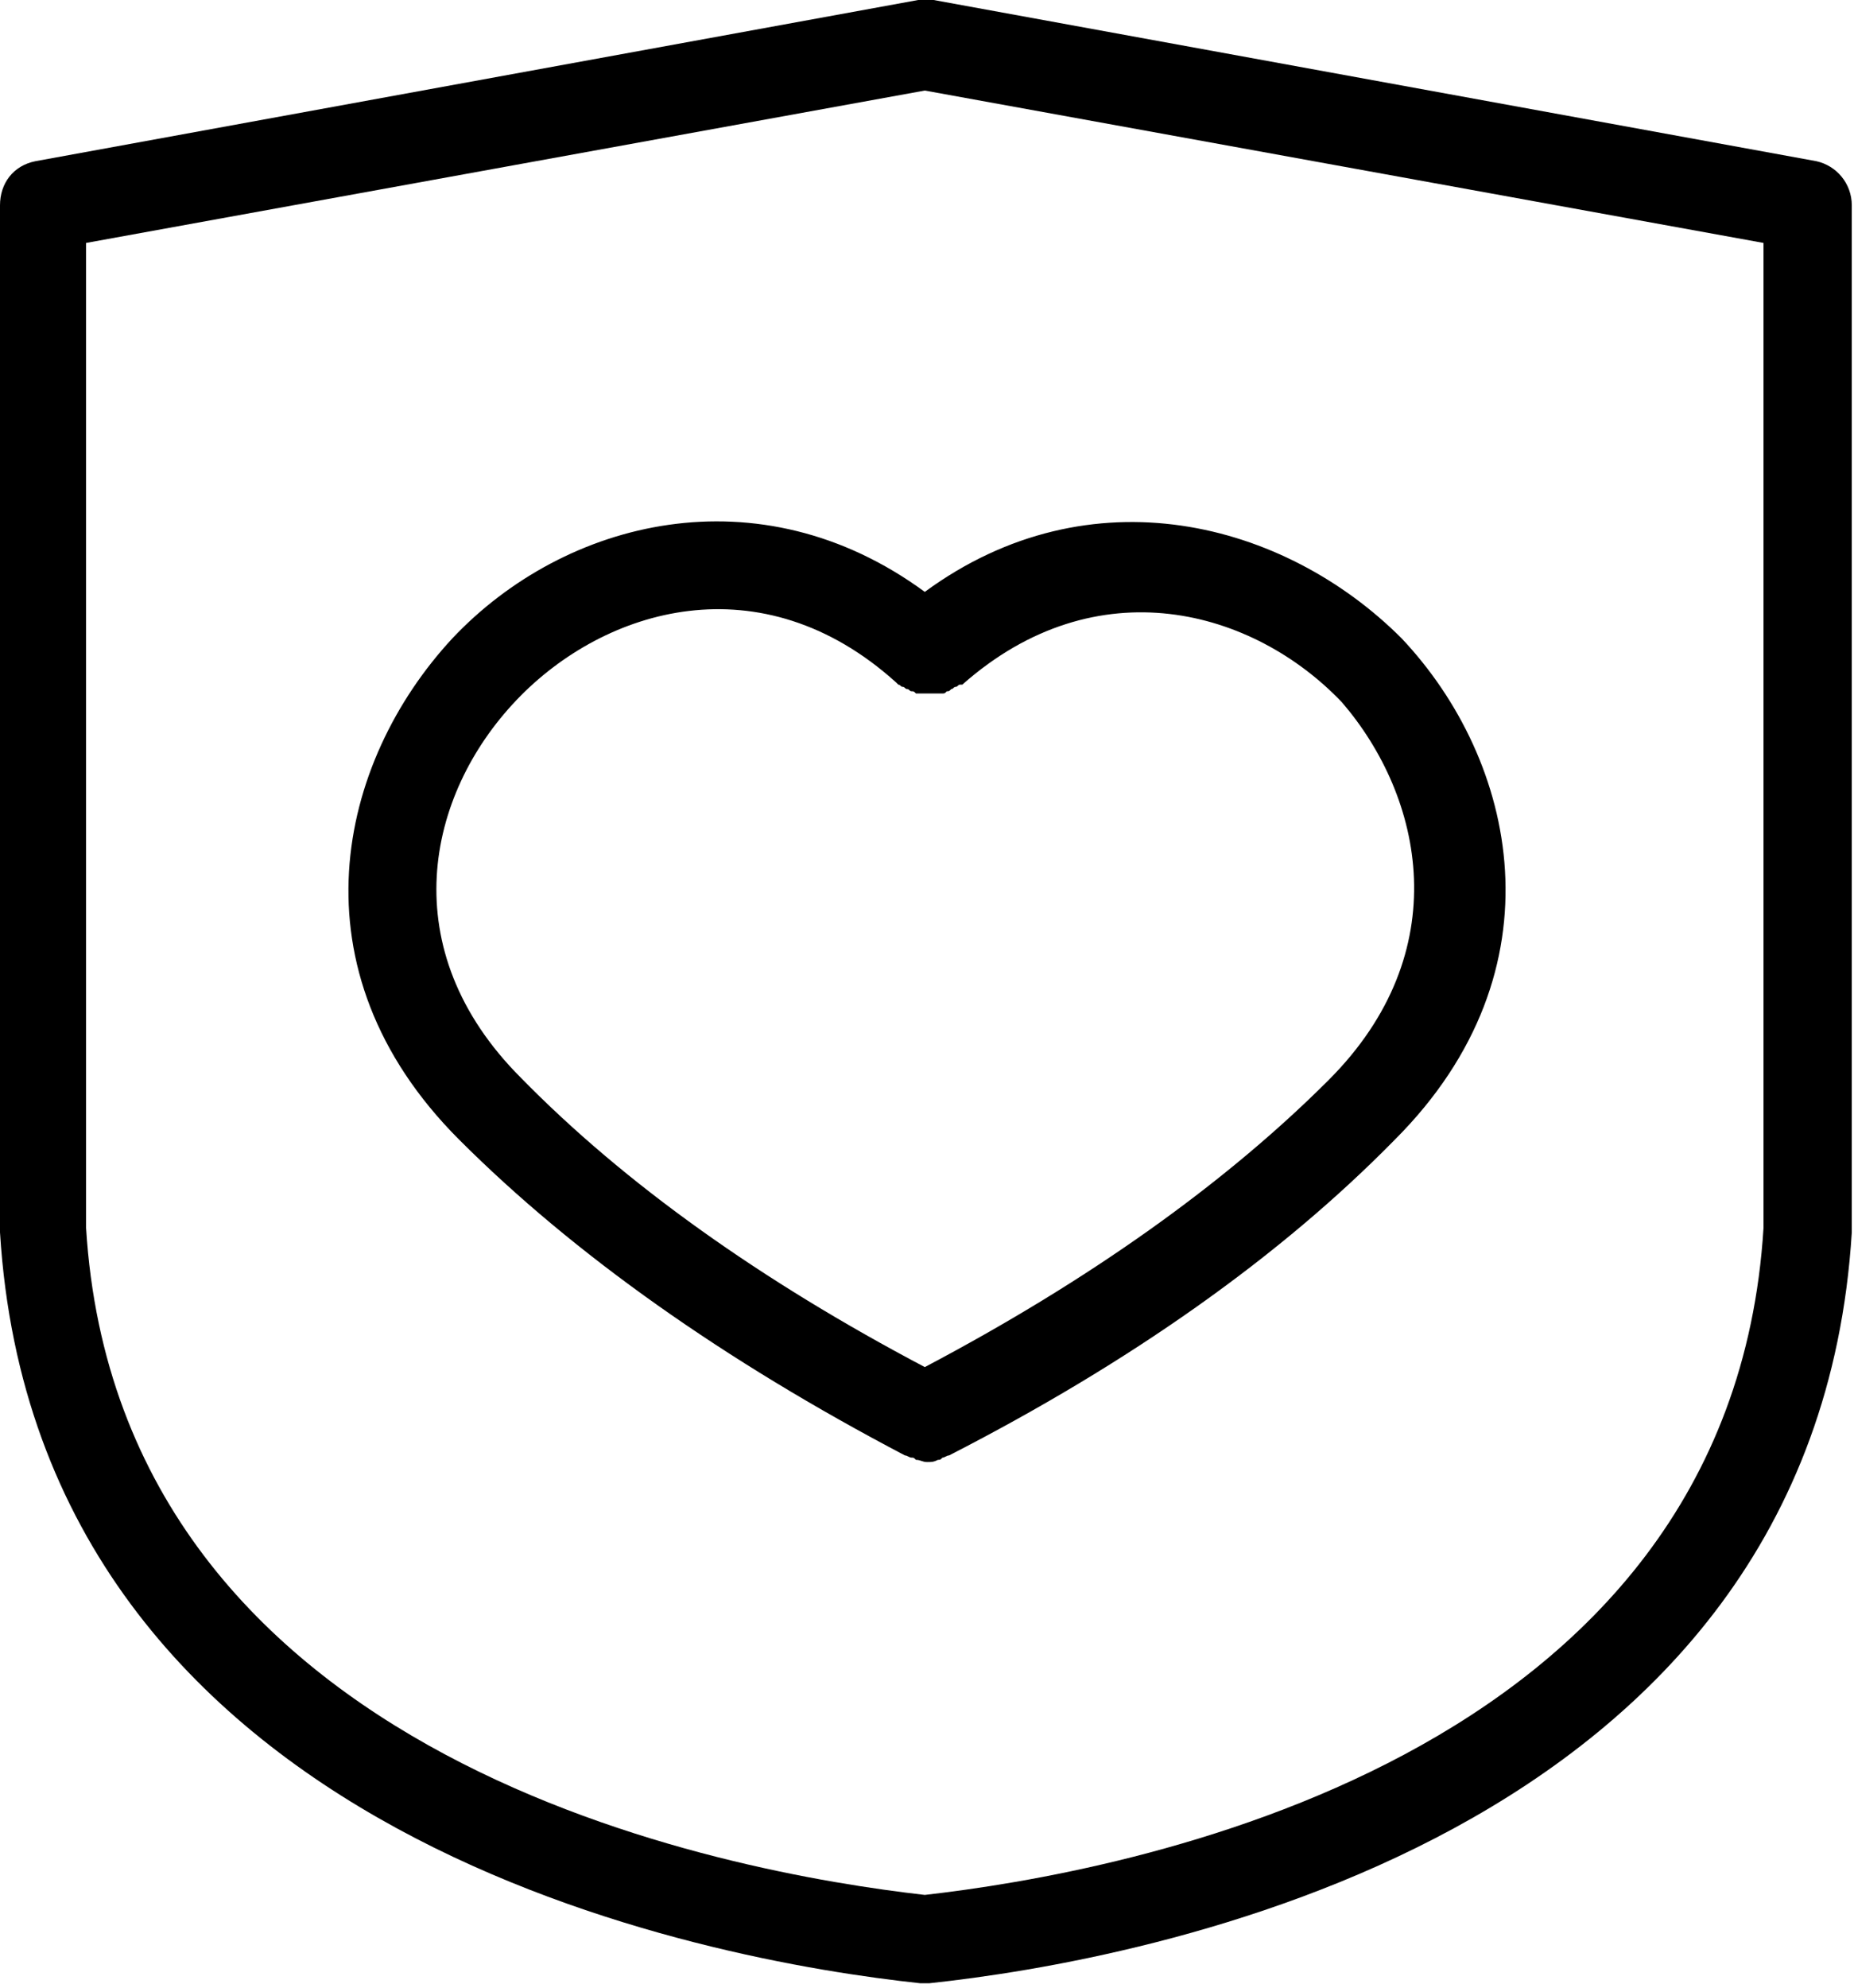
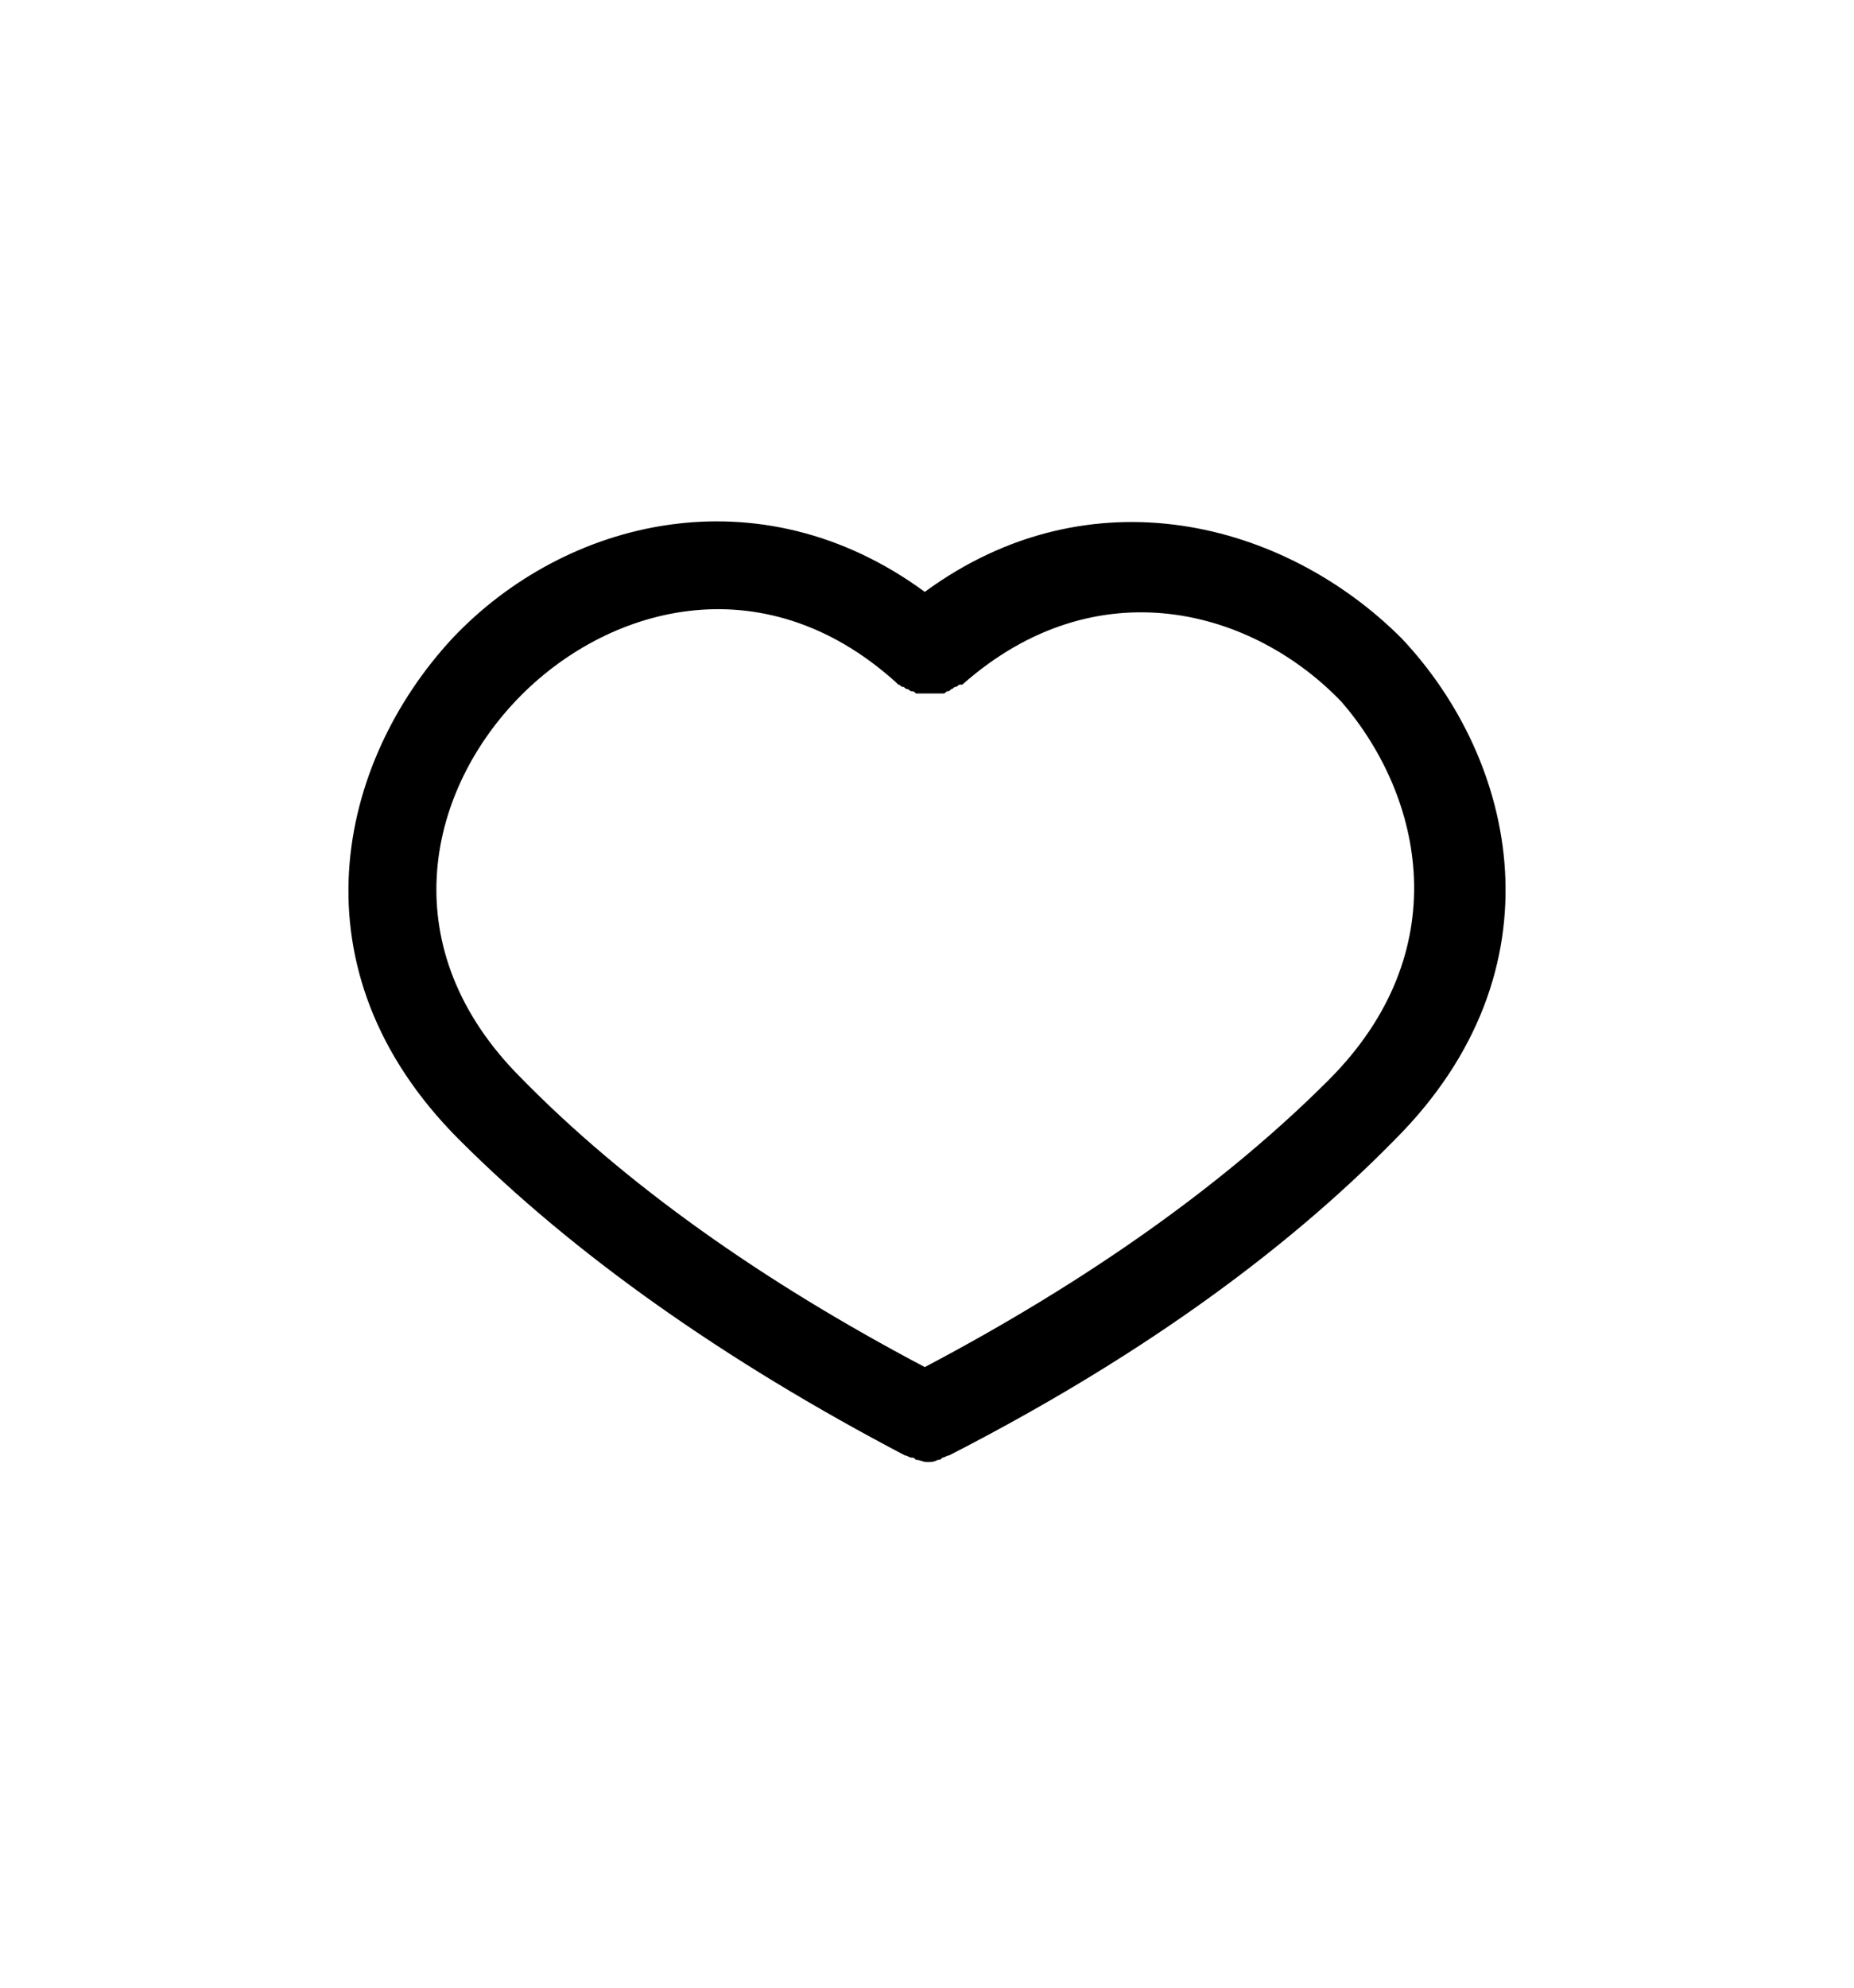
<svg xmlns="http://www.w3.org/2000/svg" fill="none" viewBox="0 0 84 90" height="90" width="84">
-   <path fill="black" d="M83.9 55.8V55.7V9.3C83.9 8.3 83.2 7.5 82.3 7.3L42.3 0C42.1 0 41.8 0 41.6 0L1.6 7.3C0.6 7.5 0 8.3 0 9.3V55.7V55.8C1.7 83.4 32.3 88.8 41.7 89.8C41.8 89.8 41.8 89.8 41.9 89.8C42 89.8 42 89.8 42.1 89.8C51.5 88.8 82.2 83.4 83.9 55.8ZM41.9 85.8C33.1 84.8 5.4 79.9 3.9 55.6V11L41.9 4.1L79.9 11V55.6C78.4 79.9 50.7 84.8 41.9 85.8Z" />
  <path fill="black" d="M41.9 26.8C34.4 21.3 25.6 23.5 20.5 28.9C15.3 34.5 13.1 43.9 20.8 51.6C26 56.8 32.8 61.6 41 65.9C41.1 65.9 41.2 66 41.3 66C41.4 66 41.4 66 41.5 66.1C41.7 66.1 41.8 66.2 42 66.2C42.2 66.2 42.3 66.2 42.5 66.1C42.6 66.1 42.6 66.1 42.7 66C42.8 66 42.9 65.9 43 65.9C51.2 61.7 58 56.9 63.2 51.6C70.9 43.9 68.7 34.4 63.5 28.9C58.2 23.6 49.4 21.3 41.9 26.8ZM60.2 48.9C55.5 53.6 49.3 58 41.9 61.9C34.5 58 28.3 53.6 23.6 48.8C17.8 43 19.3 36 23.4 31.7C27.4 27.5 34.5 25.4 40.6 30.9C40.6 30.9 40.6 30.9 40.7 31C40.8 31 40.8 31.1 40.9 31.1C41 31.1 41 31.2 41.1 31.2C41.2 31.2 41.2 31.3 41.3 31.3C41.4 31.3 41.4 31.3 41.5 31.4C41.6 31.4 41.6 31.4 41.7 31.4C41.8 31.4 41.8 31.4 41.9 31.4C42 31.4 42 31.4 42.1 31.4C42.2 31.4 42.2 31.4 42.3 31.4C42.4 31.4 42.4 31.4 42.5 31.4C42.6 31.4 42.6 31.4 42.7 31.4C42.8 31.4 42.8 31.4 42.9 31.3C43 31.3 43 31.3 43.1 31.2C43.2 31.2 43.2 31.1 43.3 31.1C43.4 31.1 43.4 31 43.5 31C43.5 31 43.5 31 43.6 31C49.7 25.6 56.8 27.6 60.8 31.8C64.5 36.1 66 43.1 60.2 48.9Z" />
</svg>